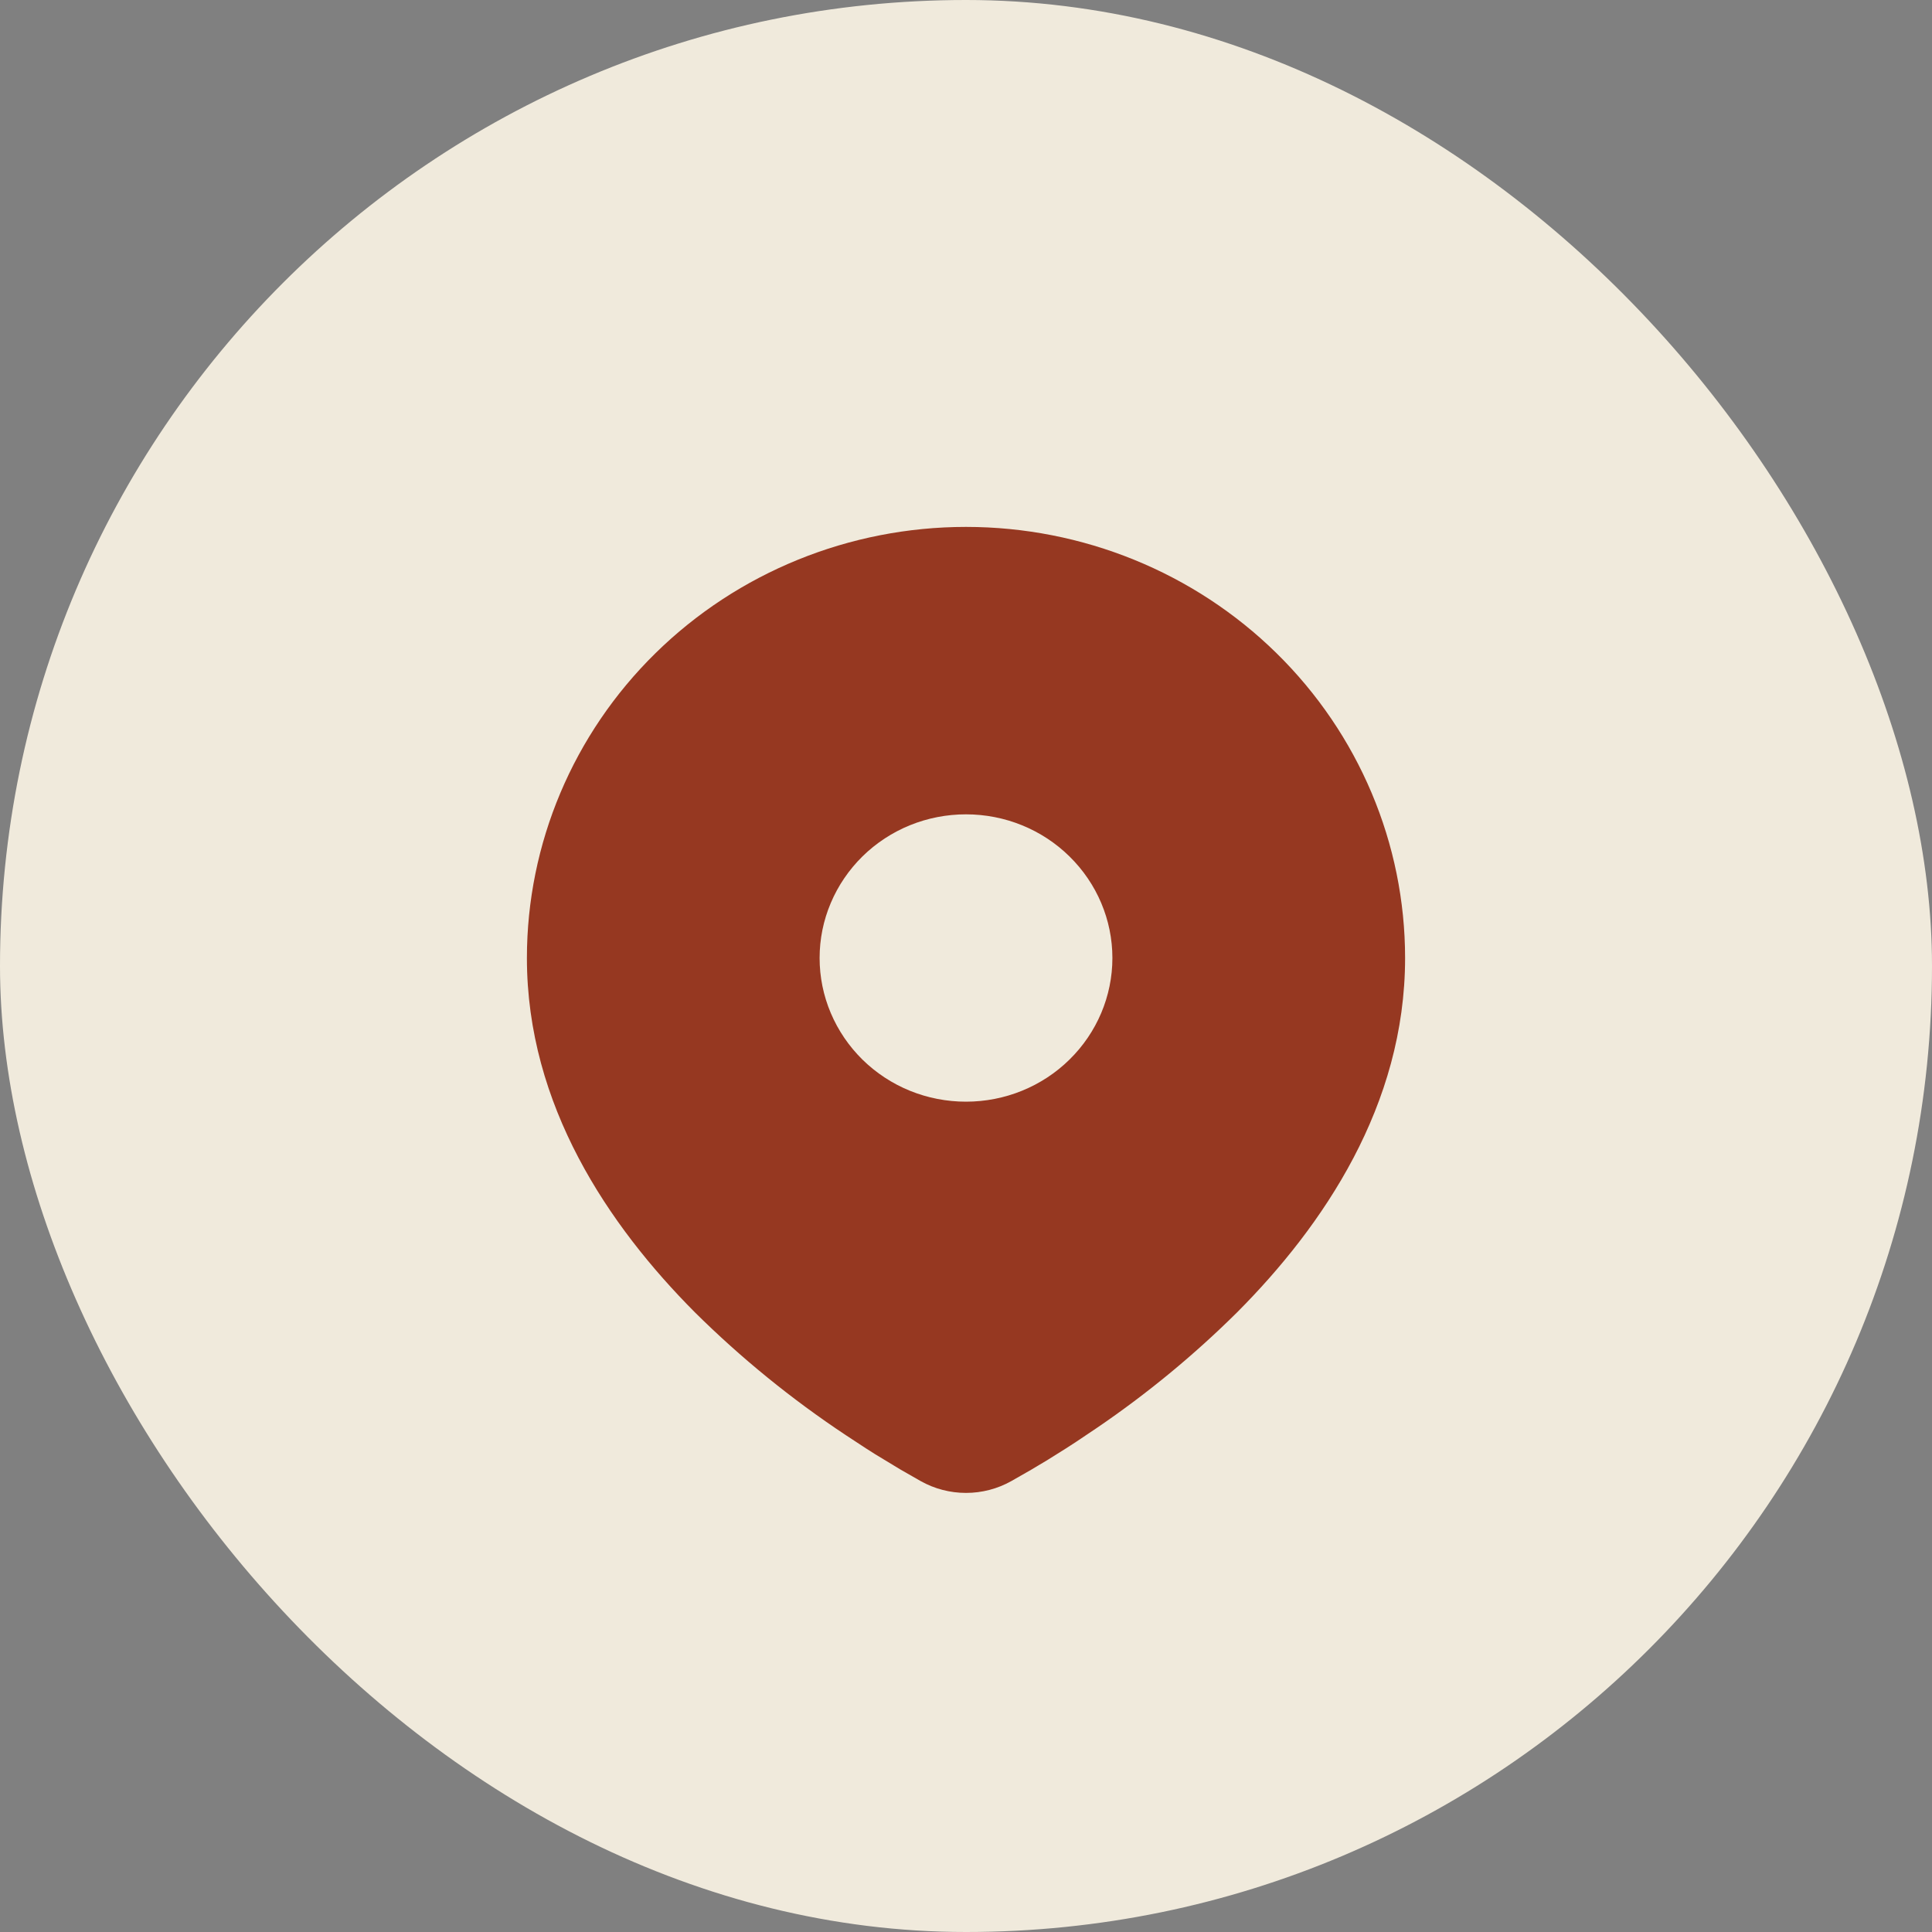
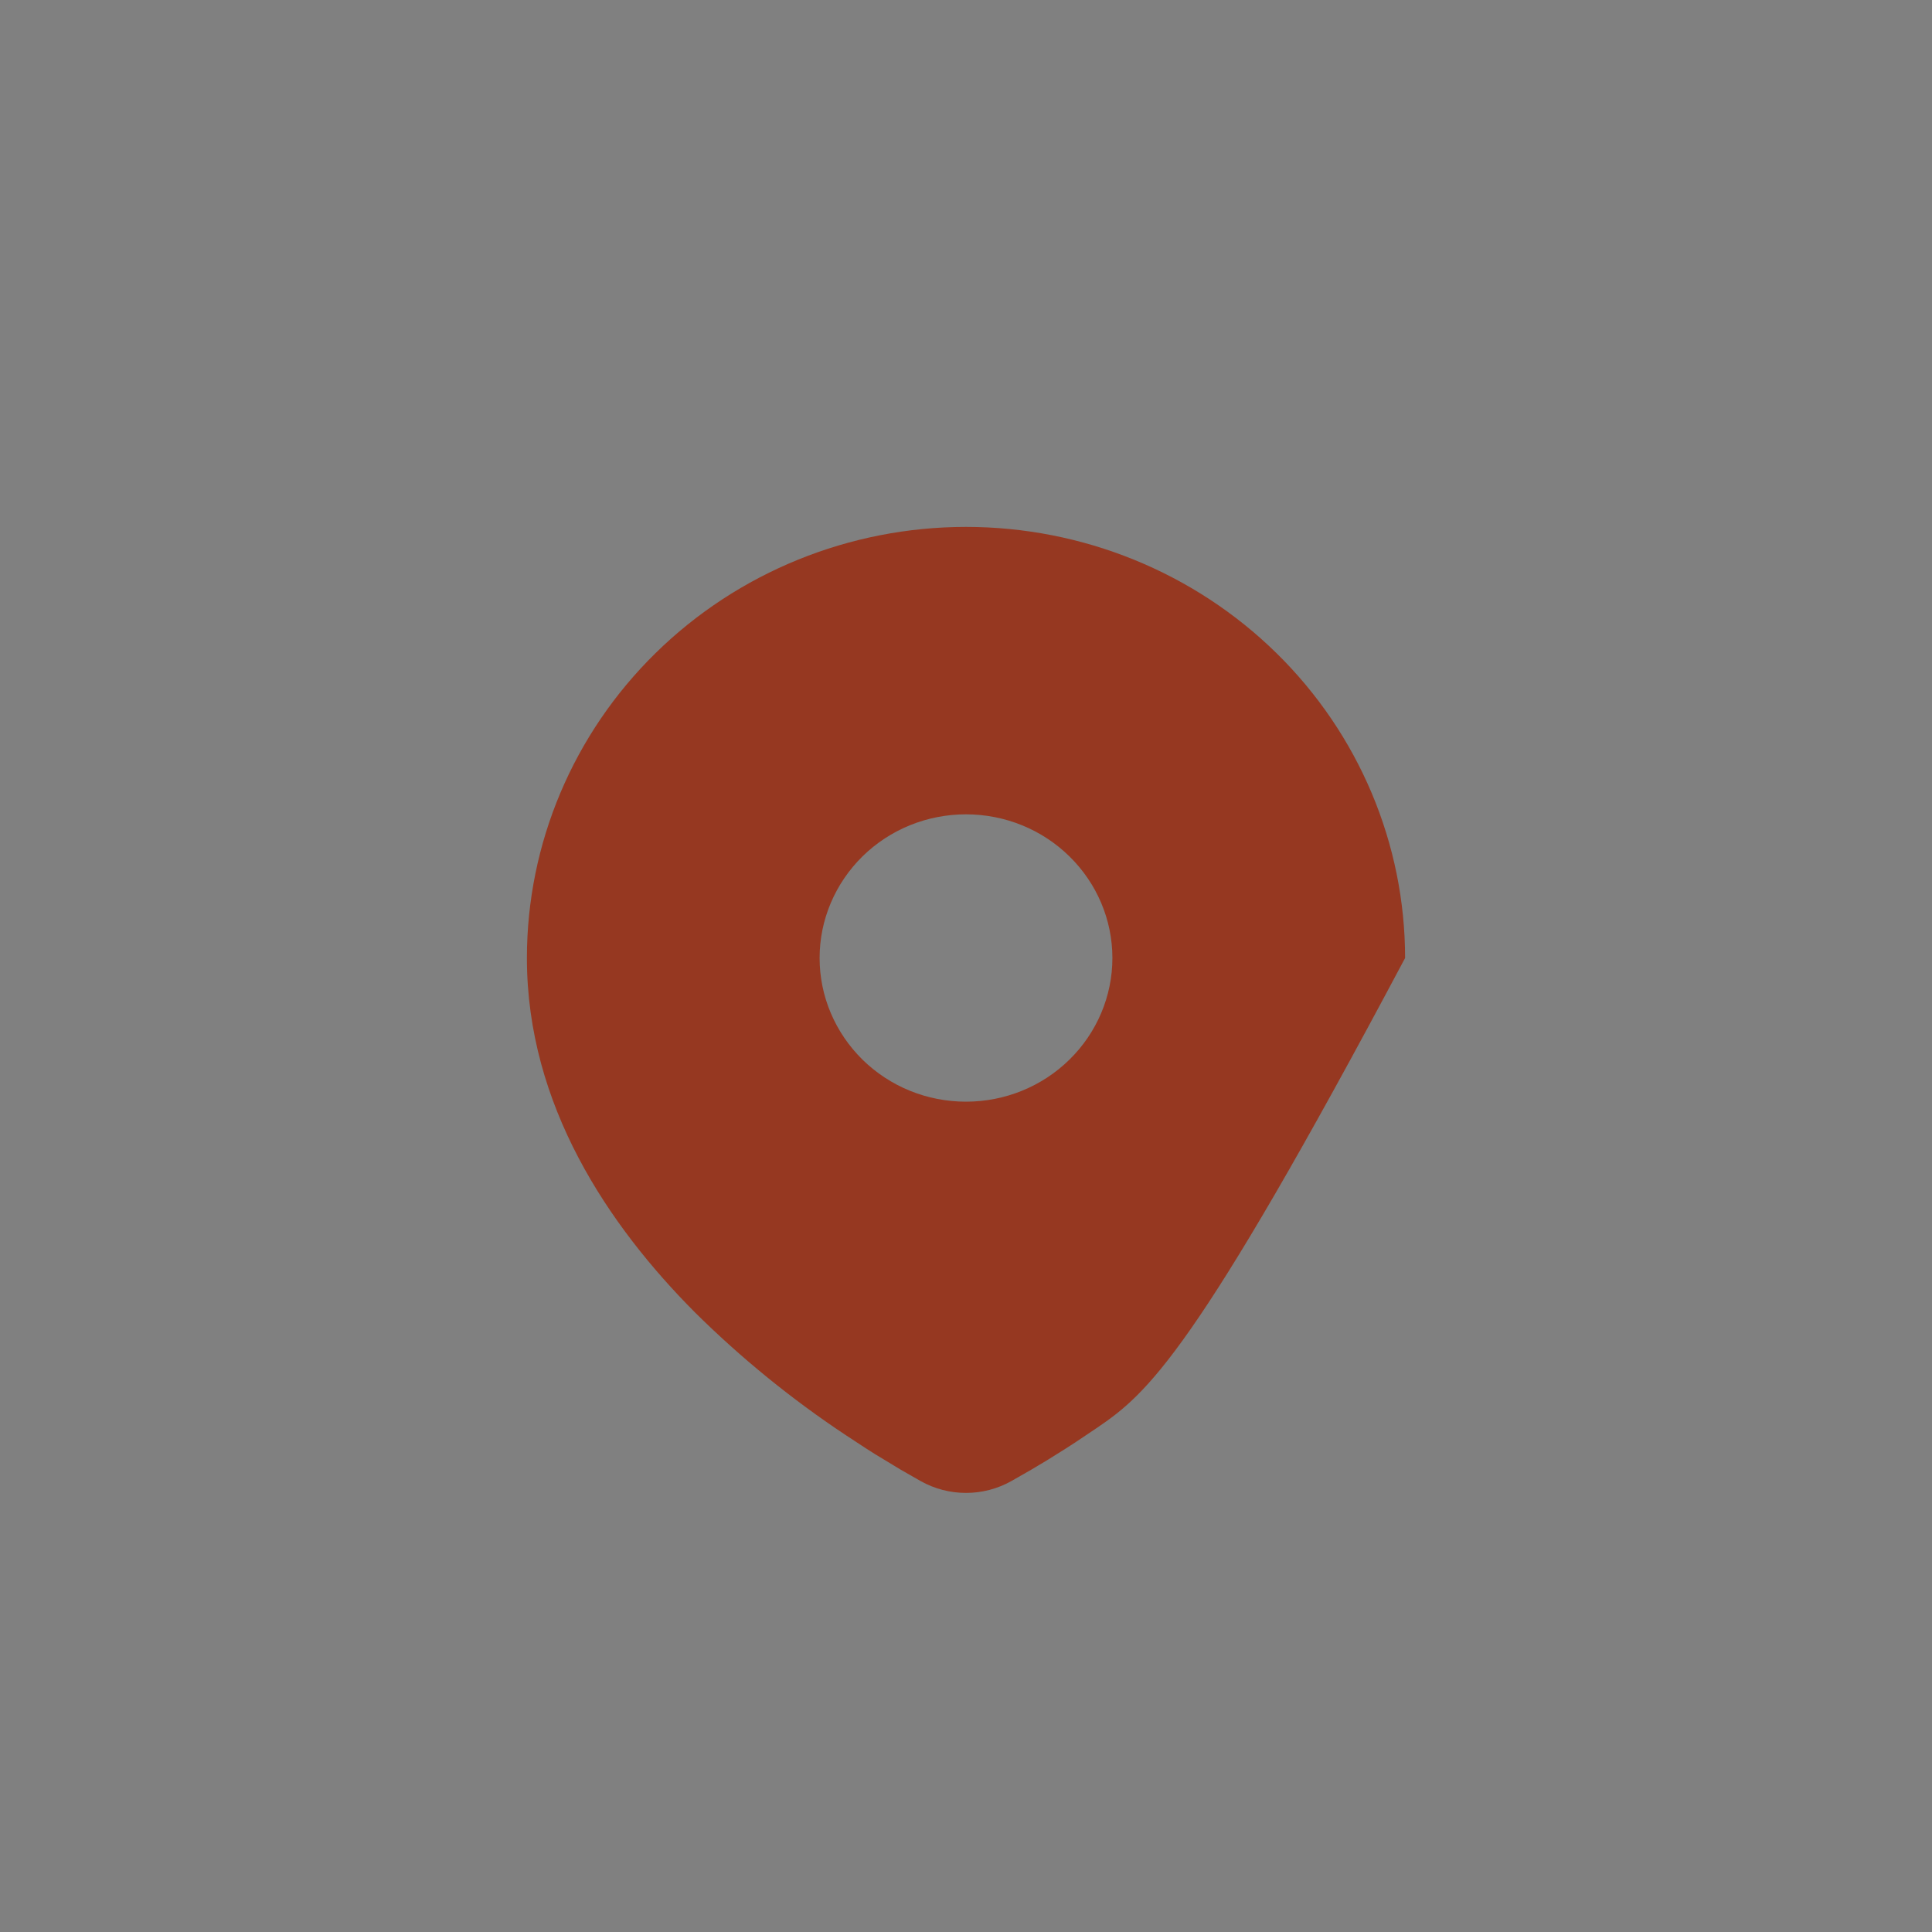
<svg xmlns="http://www.w3.org/2000/svg" width="22" height="22" viewBox="0 0 22 22" fill="none">
  <rect x="0" y="0" width="22" height="22" fill="#808080" stroke="none" />
-   <rect width="22" height="22" rx="11" fill="#F0EADC" />
-   <path d="M11 6C12.326 6 13.598 6.517 14.536 7.438C15.473 8.358 16 9.607 16 10.909C16 12.586 15.069 13.958 14.088 14.943C13.598 15.429 13.063 15.87 12.49 16.26L12.253 16.419L12.142 16.491L11.933 16.622L11.746 16.734L11.515 16.866C11.358 16.954 11.181 17 11 17C10.819 17 10.642 16.954 10.485 16.866L10.254 16.734L9.965 16.559L9.858 16.491L9.631 16.342C9.013 15.932 8.437 15.463 7.912 14.943C6.931 13.957 6 12.586 6 10.909C6 9.607 6.527 8.358 7.464 7.438C8.402 6.517 9.674 6 11 6ZM11 9.273C10.781 9.273 10.564 9.315 10.362 9.397C10.16 9.479 9.976 9.6 9.821 9.752C9.667 9.904 9.544 10.084 9.46 10.283C9.376 10.481 9.333 10.694 9.333 10.909C9.333 11.124 9.376 11.337 9.46 11.535C9.544 11.734 9.667 11.914 9.821 12.066C9.976 12.218 10.16 12.339 10.362 12.421C10.564 12.503 10.781 12.545 11 12.545C11.442 12.545 11.866 12.373 12.178 12.066C12.491 11.759 12.667 11.343 12.667 10.909C12.667 10.475 12.491 10.059 12.178 9.752C11.866 9.445 11.442 9.273 11 9.273Z" fill="#963821" />
+   <path d="M11 6C12.326 6 13.598 6.517 14.536 7.438C15.473 8.358 16 9.607 16 10.909C13.598 15.429 13.063 15.87 12.49 16.26L12.253 16.419L12.142 16.491L11.933 16.622L11.746 16.734L11.515 16.866C11.358 16.954 11.181 17 11 17C10.819 17 10.642 16.954 10.485 16.866L10.254 16.734L9.965 16.559L9.858 16.491L9.631 16.342C9.013 15.932 8.437 15.463 7.912 14.943C6.931 13.957 6 12.586 6 10.909C6 9.607 6.527 8.358 7.464 7.438C8.402 6.517 9.674 6 11 6ZM11 9.273C10.781 9.273 10.564 9.315 10.362 9.397C10.16 9.479 9.976 9.6 9.821 9.752C9.667 9.904 9.544 10.084 9.46 10.283C9.376 10.481 9.333 10.694 9.333 10.909C9.333 11.124 9.376 11.337 9.46 11.535C9.544 11.734 9.667 11.914 9.821 12.066C9.976 12.218 10.16 12.339 10.362 12.421C10.564 12.503 10.781 12.545 11 12.545C11.442 12.545 11.866 12.373 12.178 12.066C12.491 11.759 12.667 11.343 12.667 10.909C12.667 10.475 12.491 10.059 12.178 9.752C11.866 9.445 11.442 9.273 11 9.273Z" fill="#963821" />
</svg>